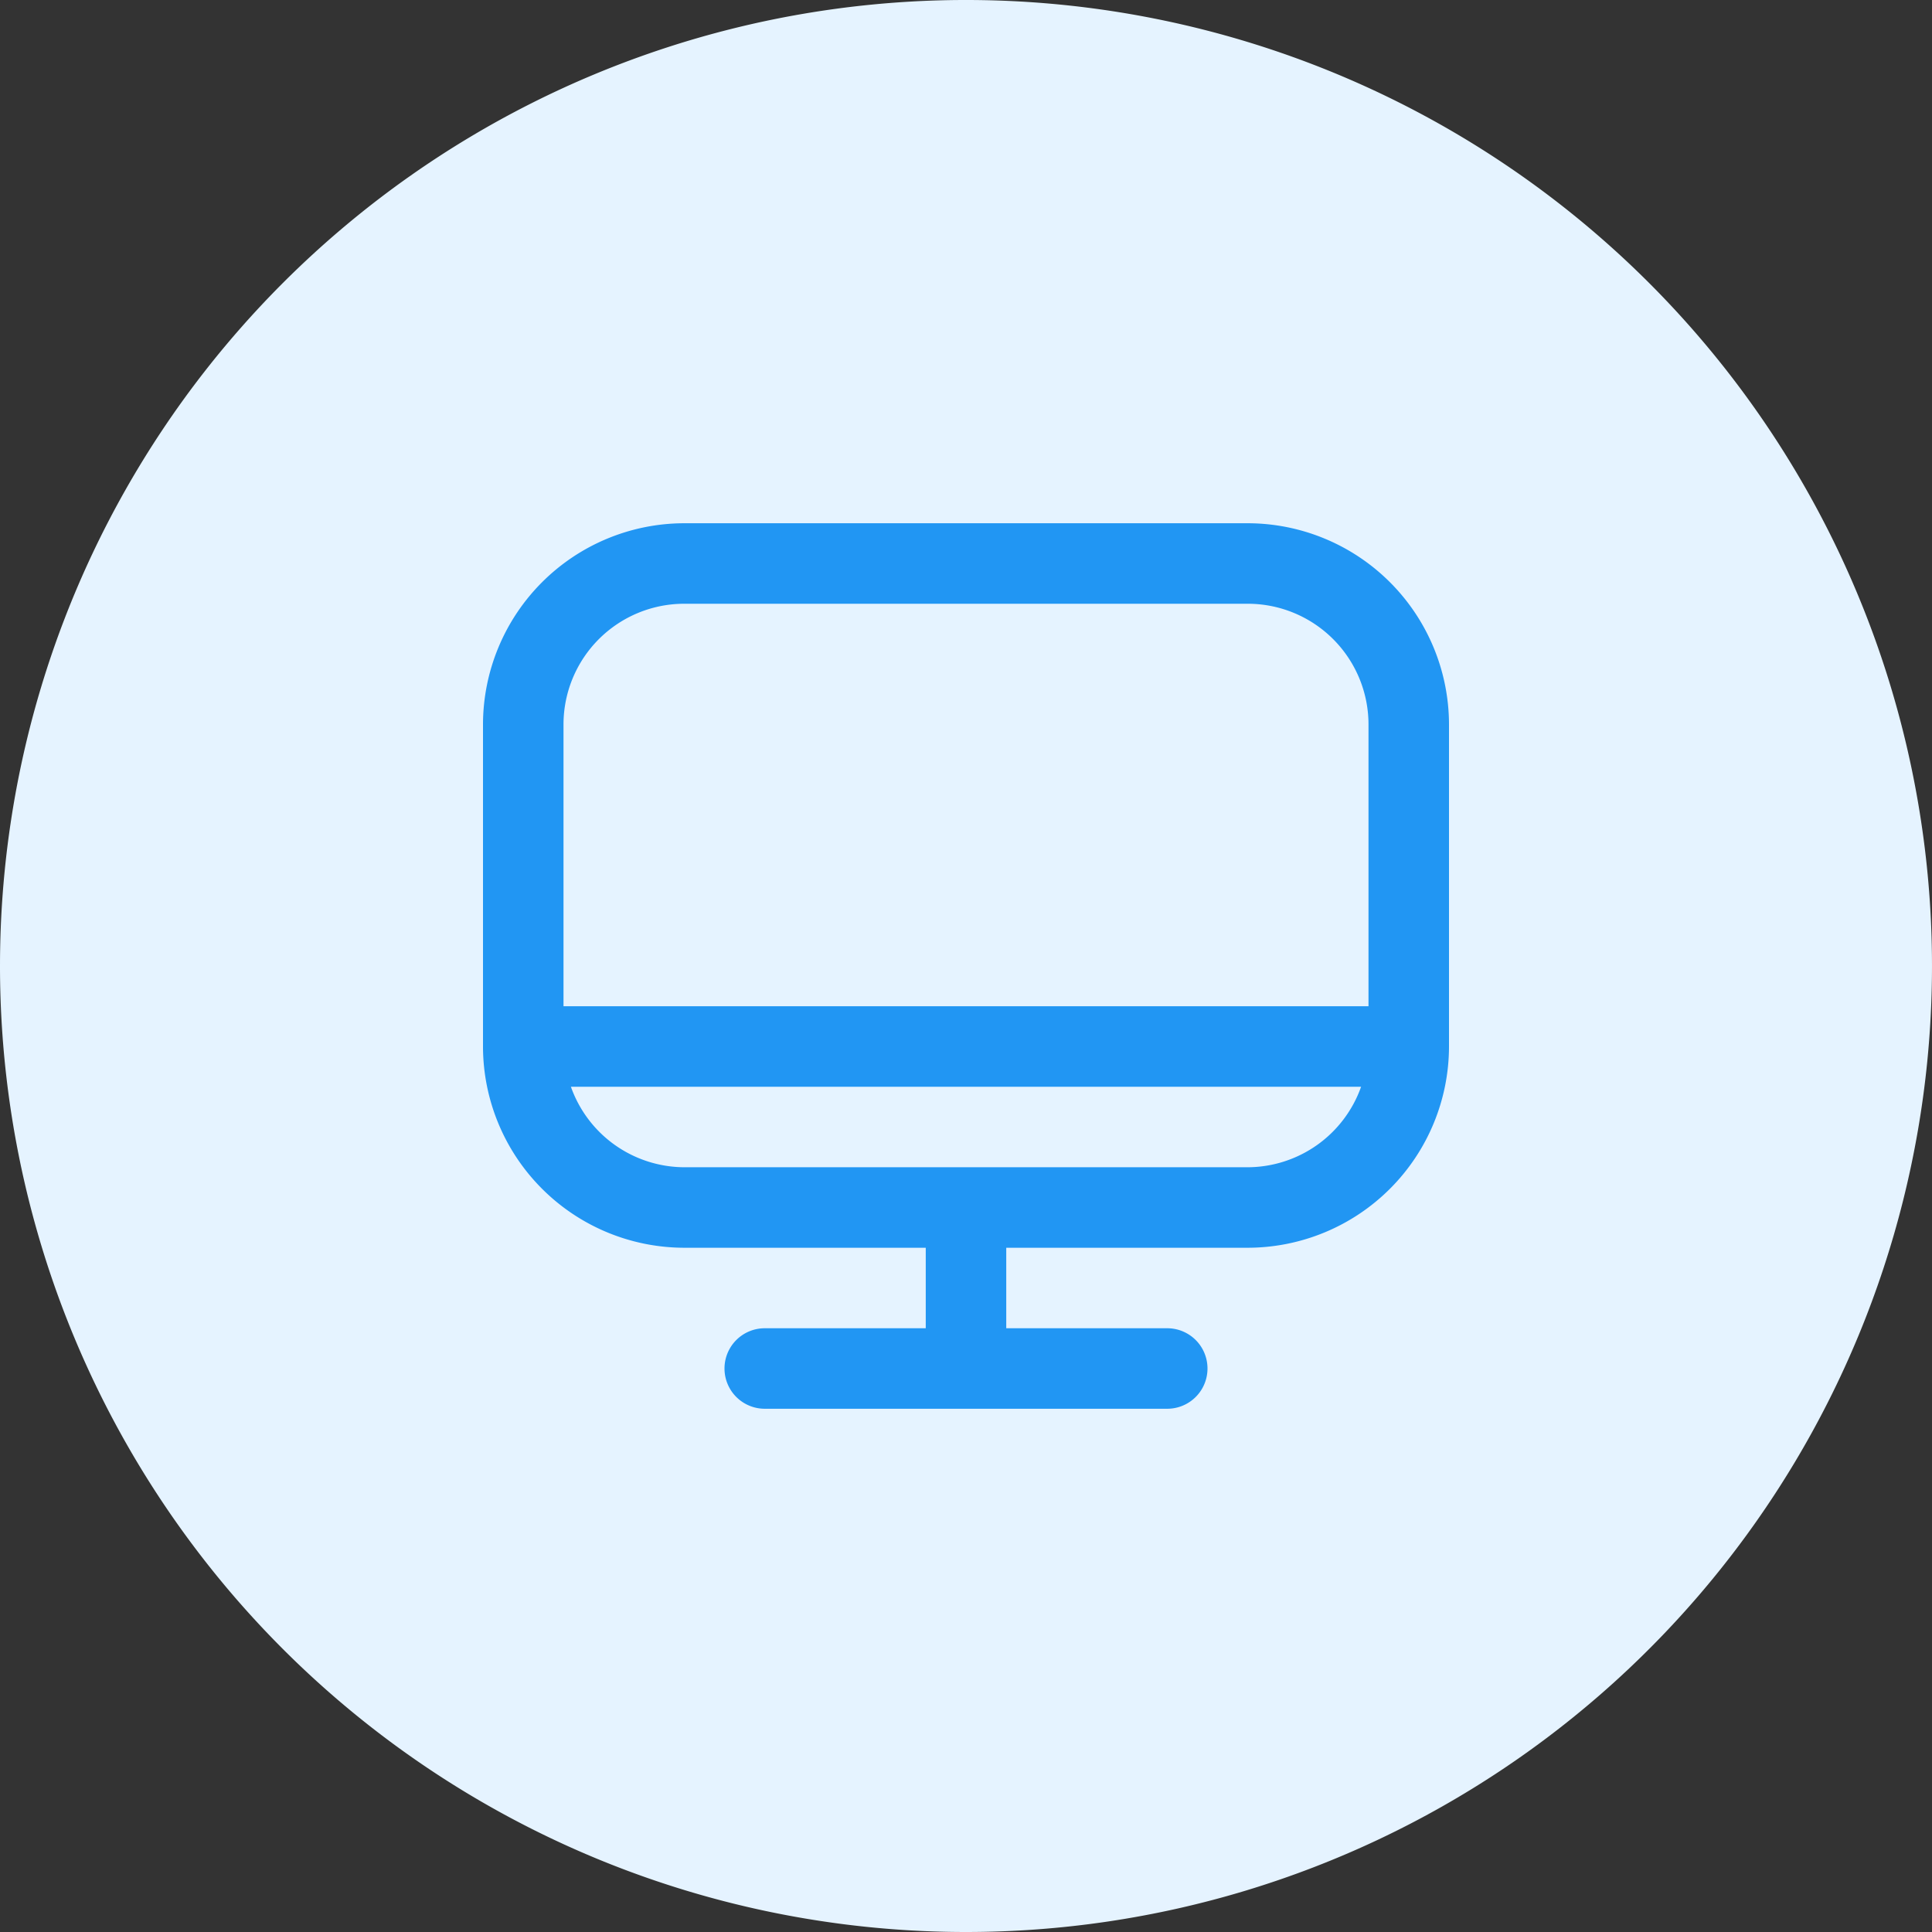
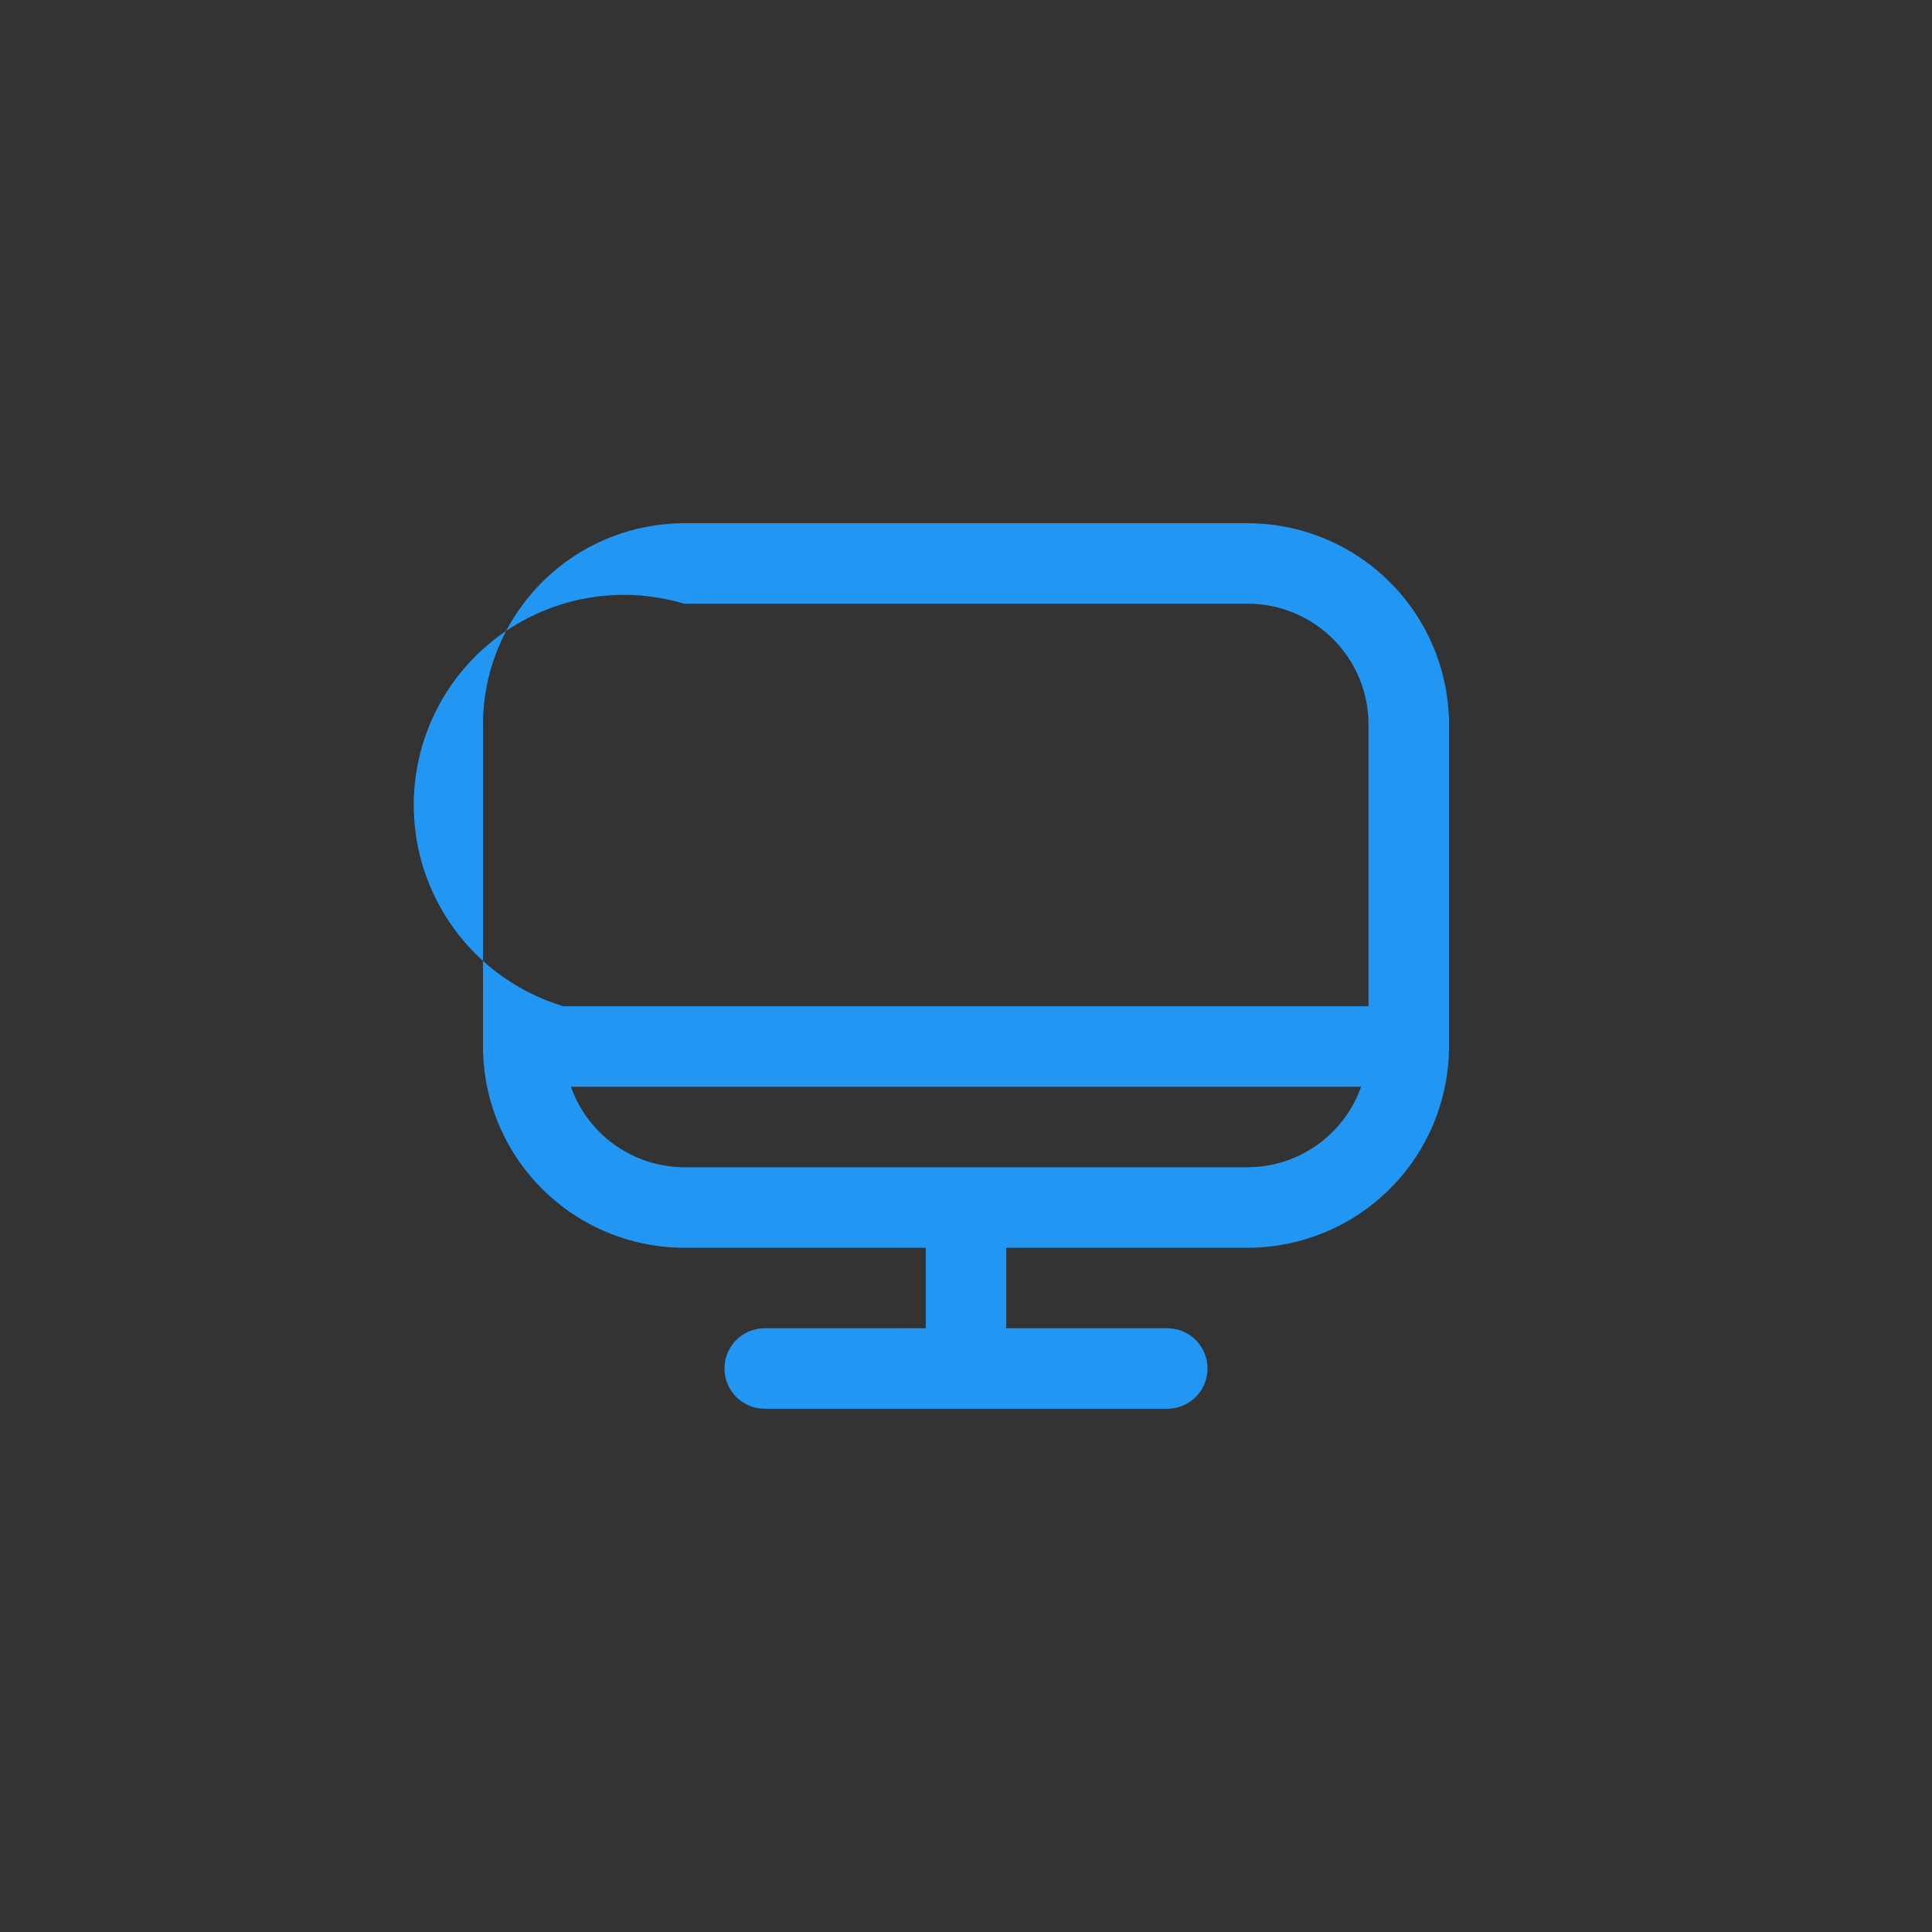
<svg xmlns="http://www.w3.org/2000/svg" id="_3266-red_orange_custom_query_group" data-name="3266-red_orange_custom_query_group" width="48" height="48" viewBox="0 0 48 48">
  <rect x="0" y="0" width="48" height="48" fill="#333333" stroke="none" />
-   <path id="Path_4901" data-name="Path 4901" d="M24,48A24,24,0,1,0,0,24,24,24,0,0,0,24,48Z" fill="#e5f3ff" />
-   <path id="computer_1_" data-name="computer (1)" d="M19,1H5A5.006,5.006,0,0,0,0,6v8a5.006,5.006,0,0,0,5,5h6v2H7a1,1,0,0,0,0,2H17a1,1,0,0,0,0-2H13V19h6a5.006,5.006,0,0,0,5-5V6a5.006,5.006,0,0,0-5-5ZM5,3H19a3,3,0,0,1,3,3v7H2V6A3,3,0,0,1,5,3ZM19,17H5a3,3,0,0,1-2.816-2H21.816A3,3,0,0,1,19,17Z" transform="translate(12 12)" fill="#2196f3" />
+   <path id="computer_1_" data-name="computer (1)" d="M19,1H5A5.006,5.006,0,0,0,0,6v8a5.006,5.006,0,0,0,5,5h6v2H7a1,1,0,0,0,0,2H17a1,1,0,0,0,0-2H13V19h6a5.006,5.006,0,0,0,5-5V6a5.006,5.006,0,0,0-5-5ZM5,3H19a3,3,0,0,1,3,3v7H2A3,3,0,0,1,5,3ZM19,17H5a3,3,0,0,1-2.816-2H21.816A3,3,0,0,1,19,17Z" transform="translate(12 12)" fill="#2196f3" />
</svg>